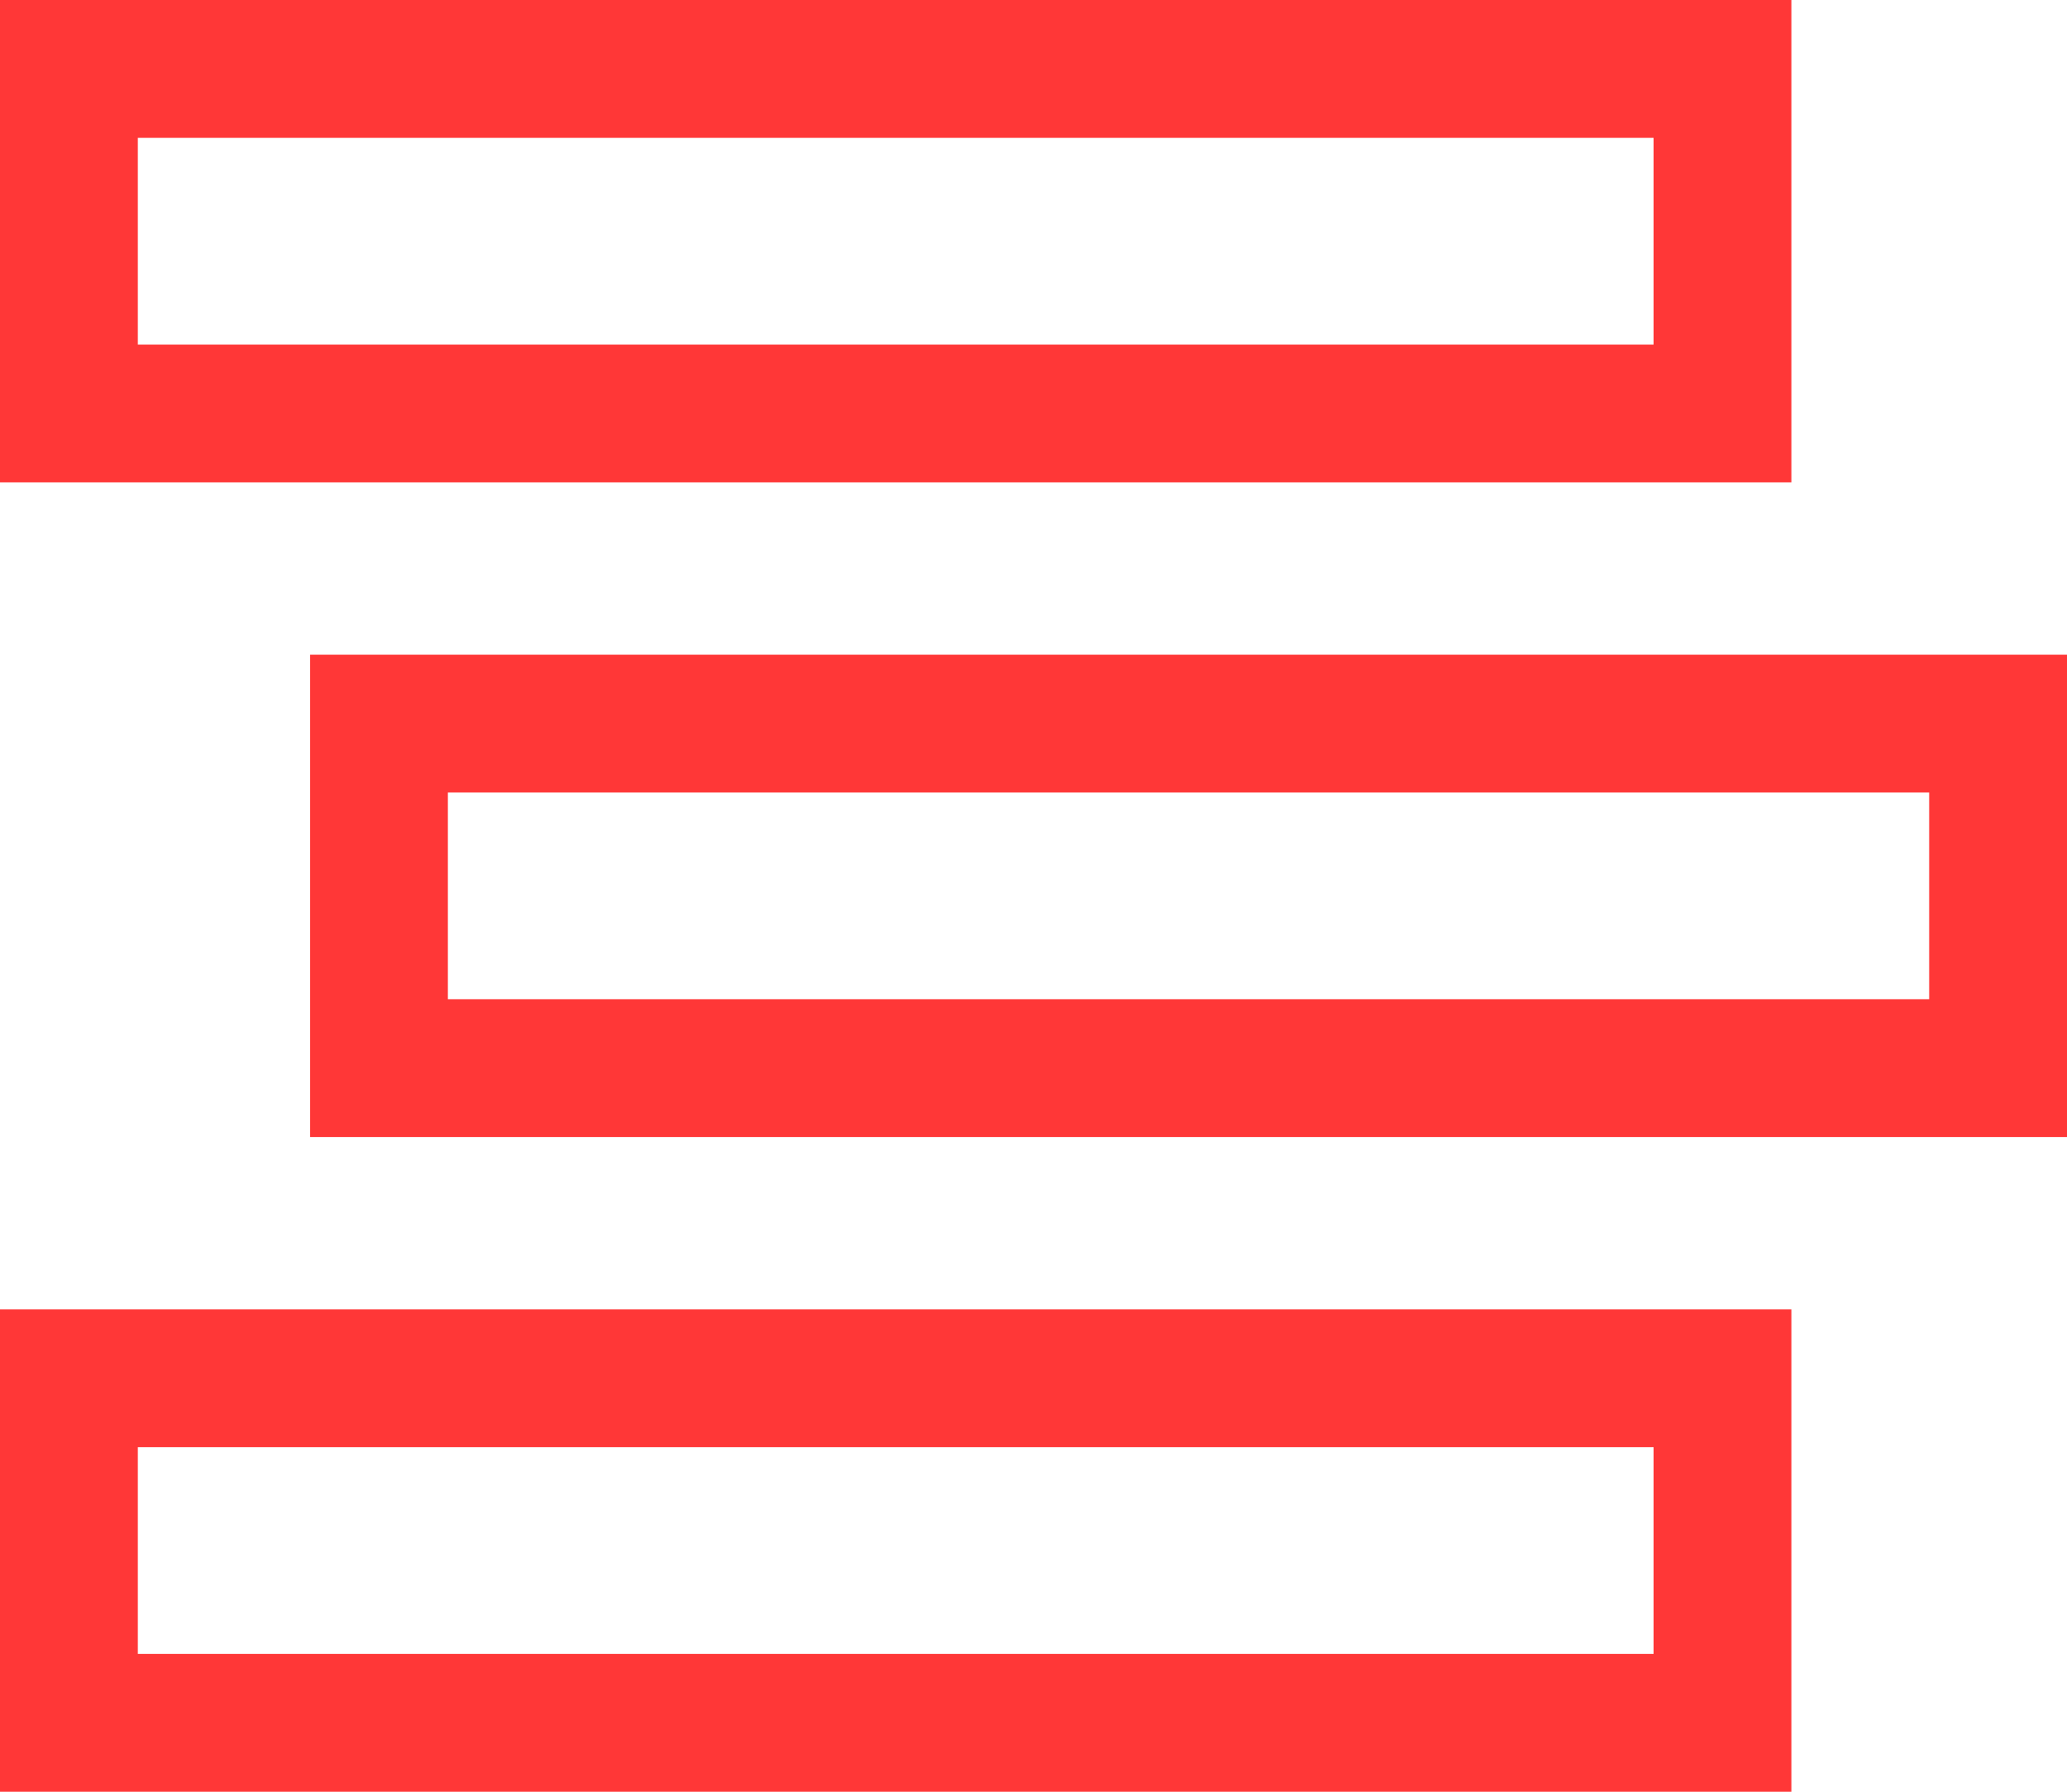
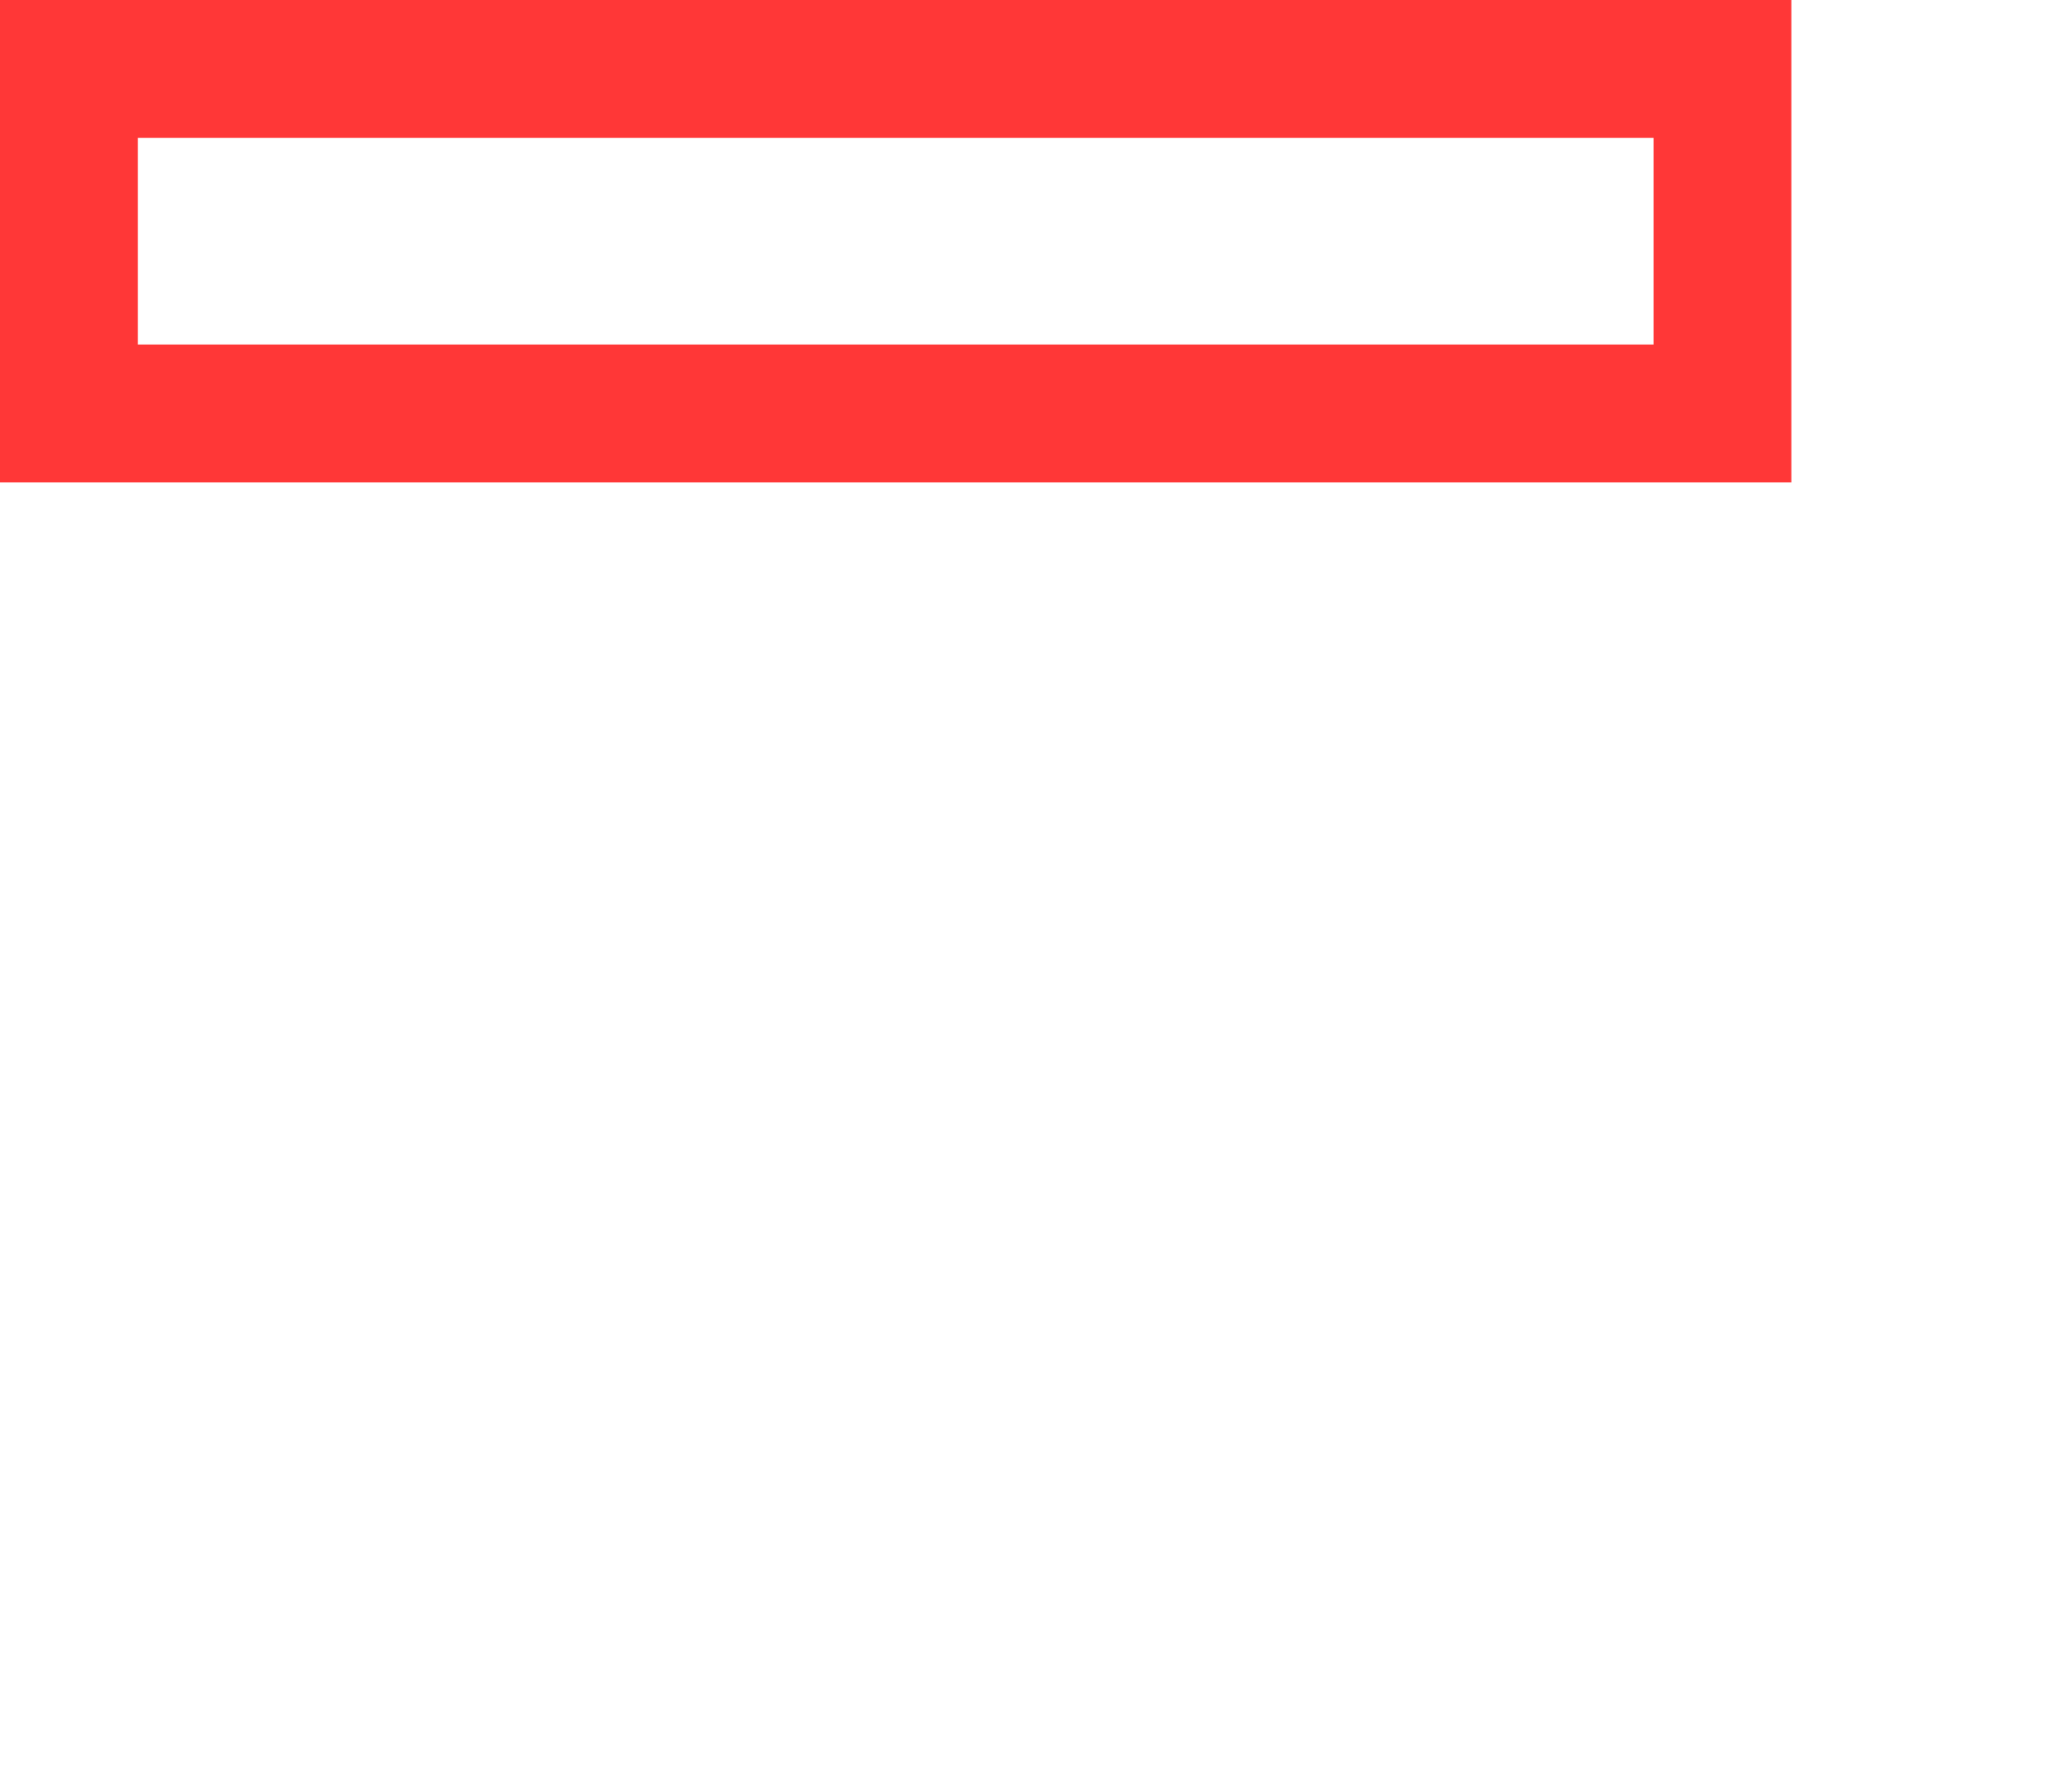
<svg xmlns="http://www.w3.org/2000/svg" width="60" height="52" viewBox="0 0 60 52" fill="none">
  <rect x="50" y="2" width="10" height="48" transform="rotate(90 50 2)" stroke="#FF3737" stroke-width="4" />
-   <rect x="58" y="21" width="10" height="47" transform="rotate(90 58 21)" stroke="#FF3737" stroke-width="4" />
-   <rect x="50" y="40" width="10" height="48" transform="rotate(90 50 40)" stroke="#FF3737" stroke-width="4" />
</svg>